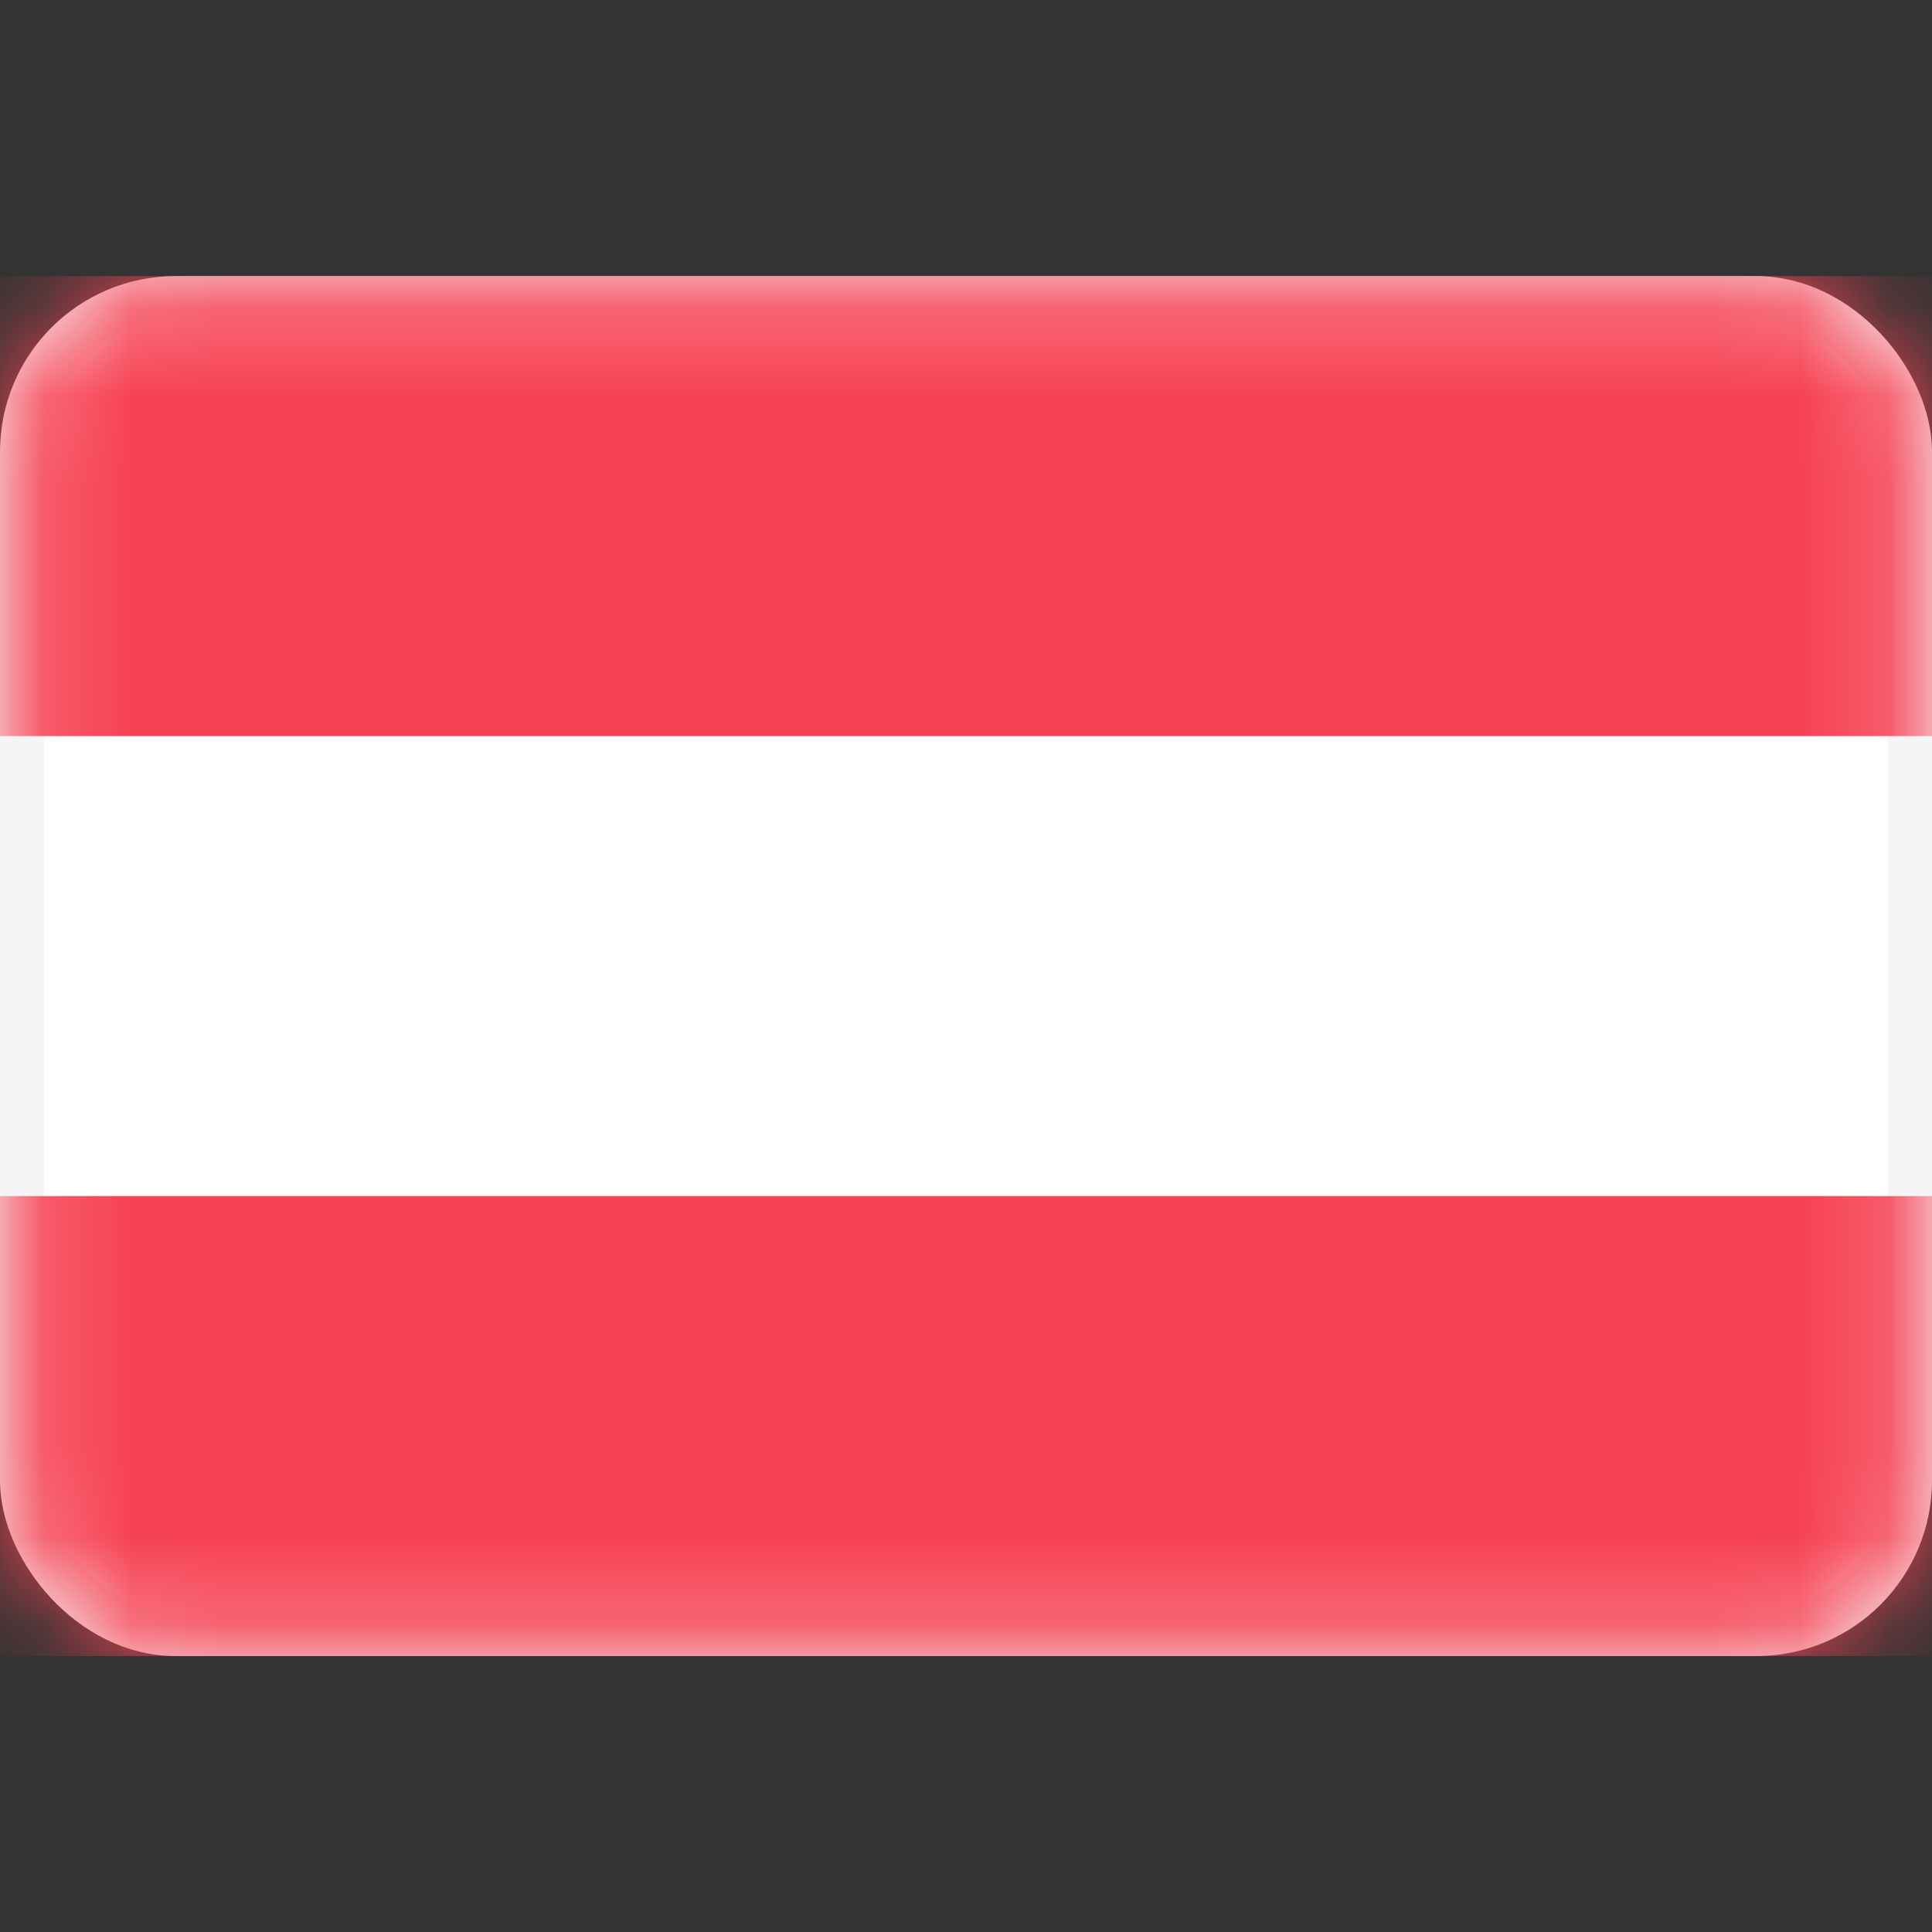
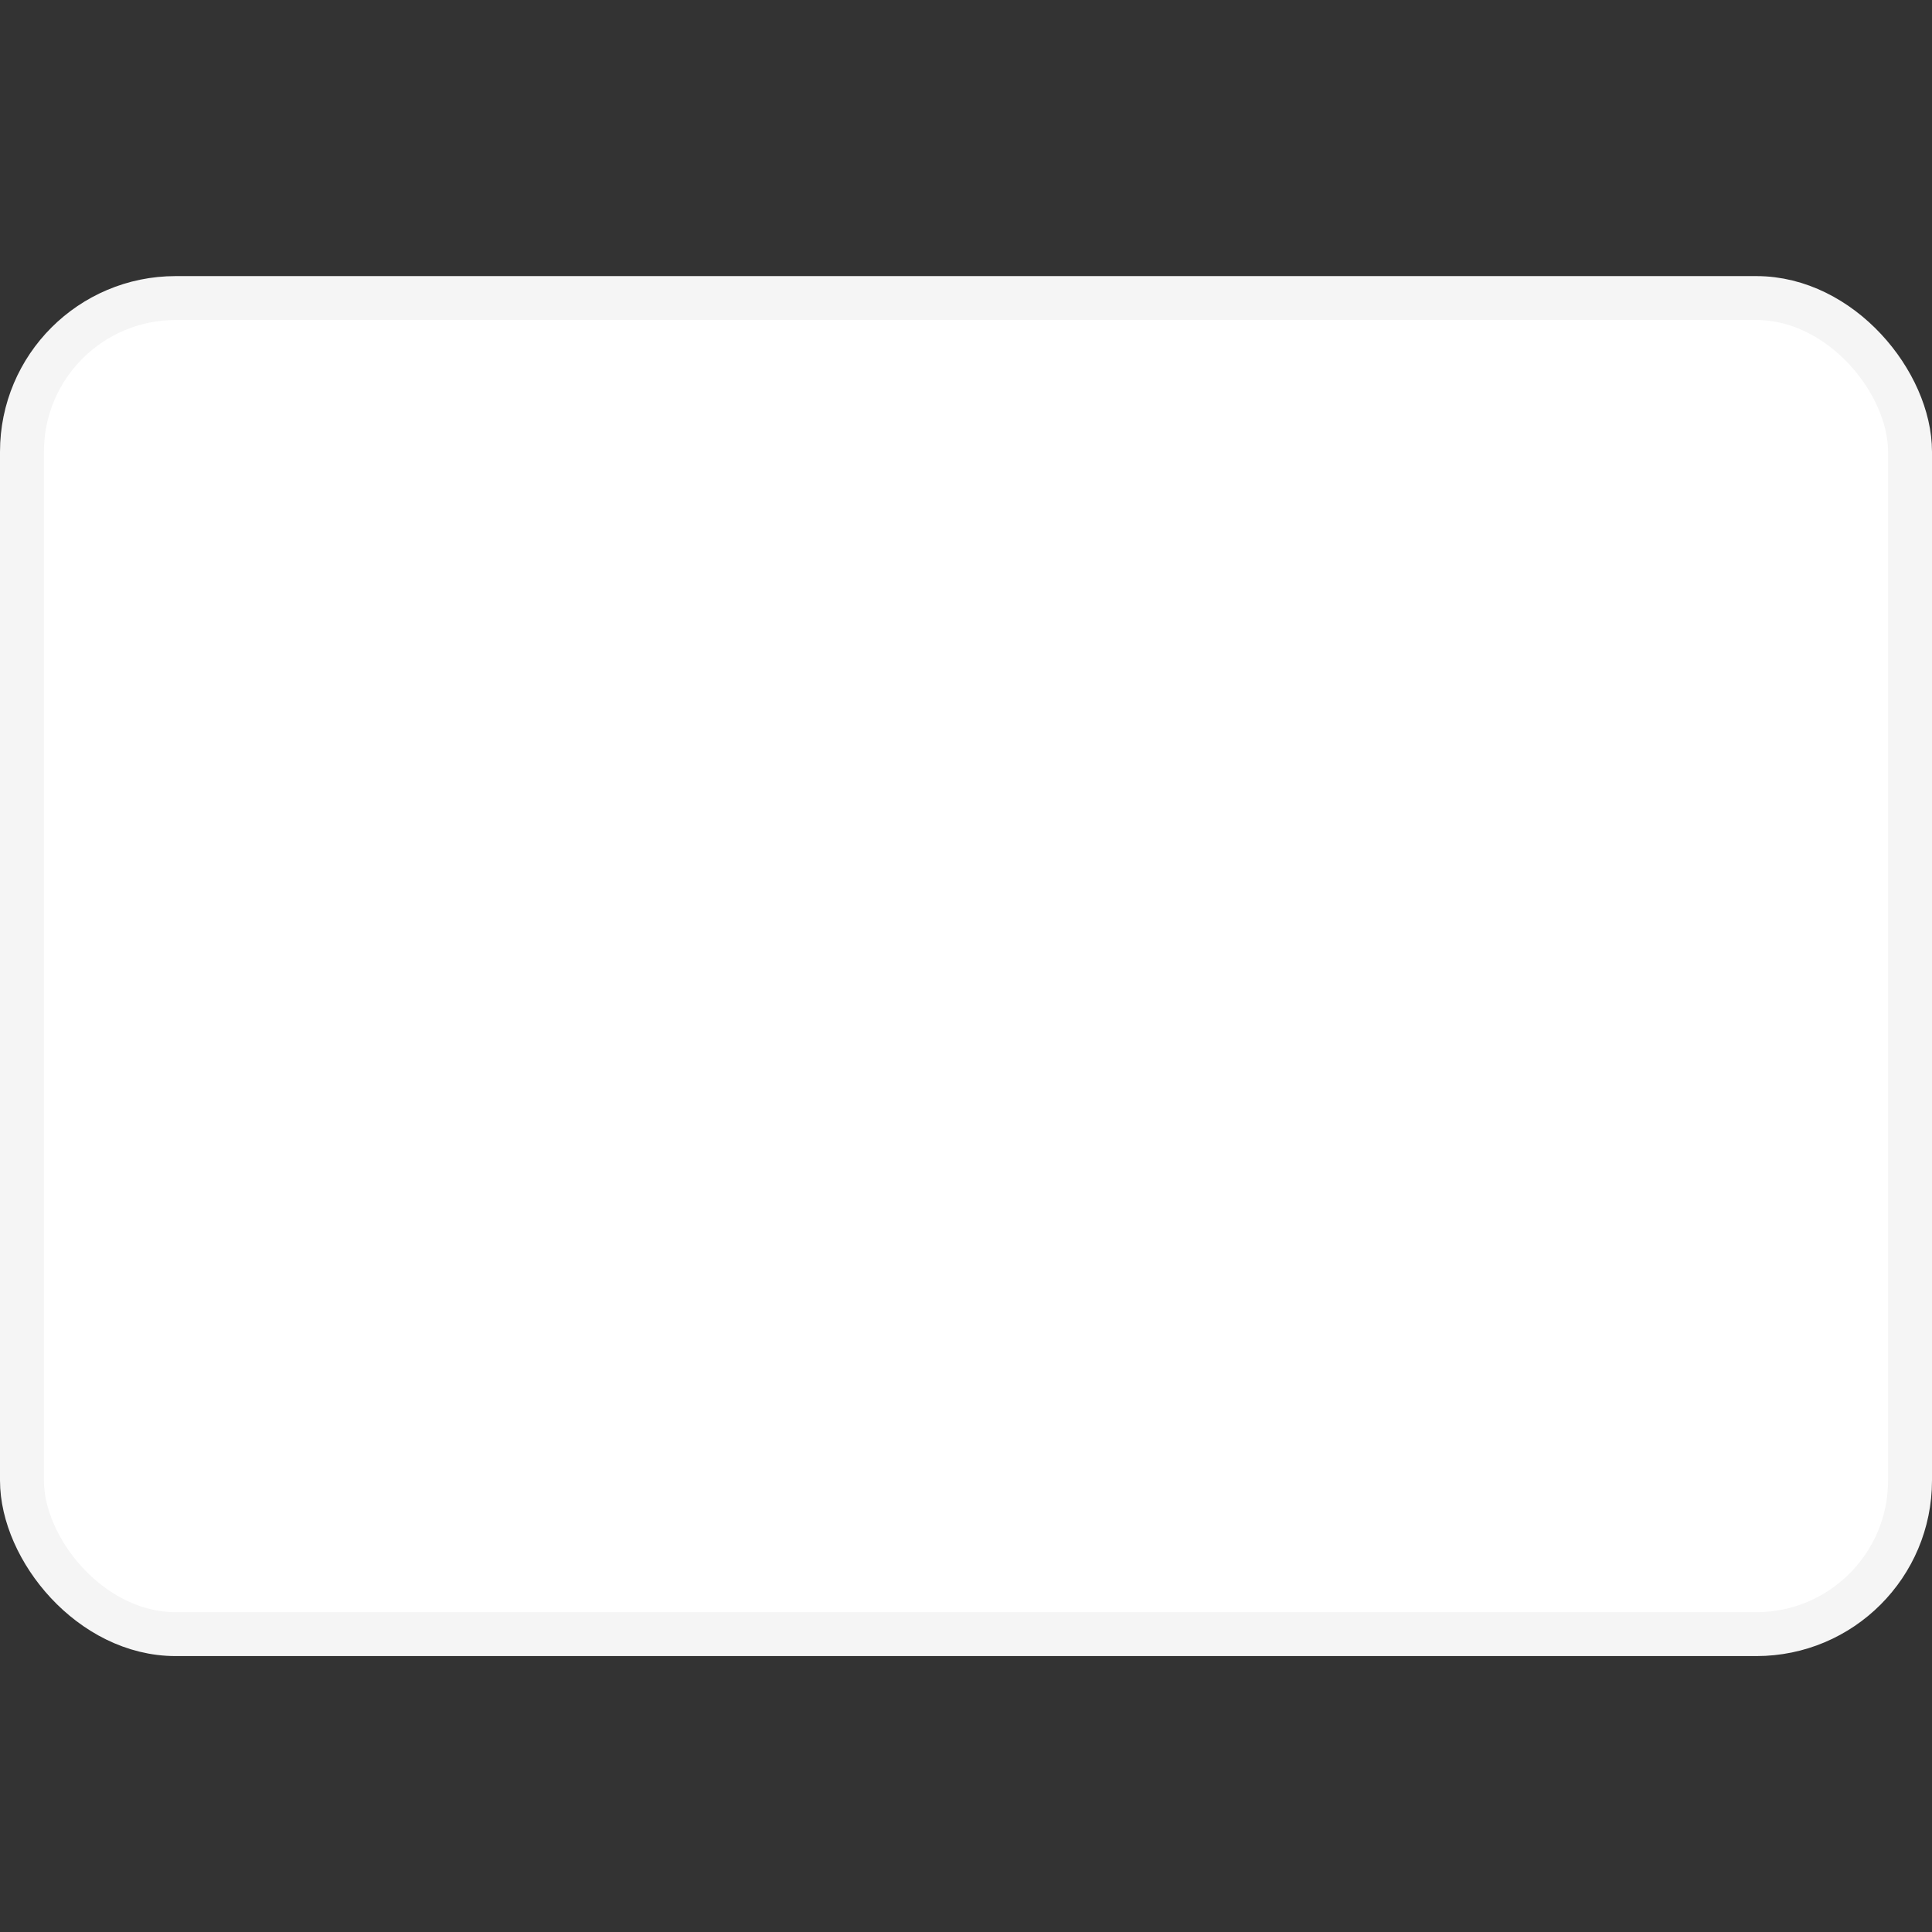
<svg xmlns="http://www.w3.org/2000/svg" width="22" height="22" viewBox="0 0 22 22" fill="none">
  <rect x="0" y="0" width="22" height="22" fill="#333333" stroke="none" />
  <rect x="0.25" y="3.394" width="21.5" height="15.214" rx="1.75" fill="white" stroke="#F5F5F5" stroke-width="0.5" />
  <mask id="mask0_1875_1247" style="mask-type:luminance" maskUnits="userSpaceOnUse" x="0" y="3" width="22" height="16">
-     <rect x="0.25" y="3.394" width="21.5" height="15.214" rx="1.75" fill="white" stroke="white" stroke-width="0.5" />
-   </mask>
+     </mask>
  <g mask="url(#mask0_1875_1247)">
-     <path fill-rule="evenodd" clip-rule="evenodd" d="M0 8.382H22V3.144H0V8.382Z" fill="#F64253" />
    <path fill-rule="evenodd" clip-rule="evenodd" d="M0 18.858H22V13.62H0V18.858Z" fill="#F64253" />
  </g>
</svg>